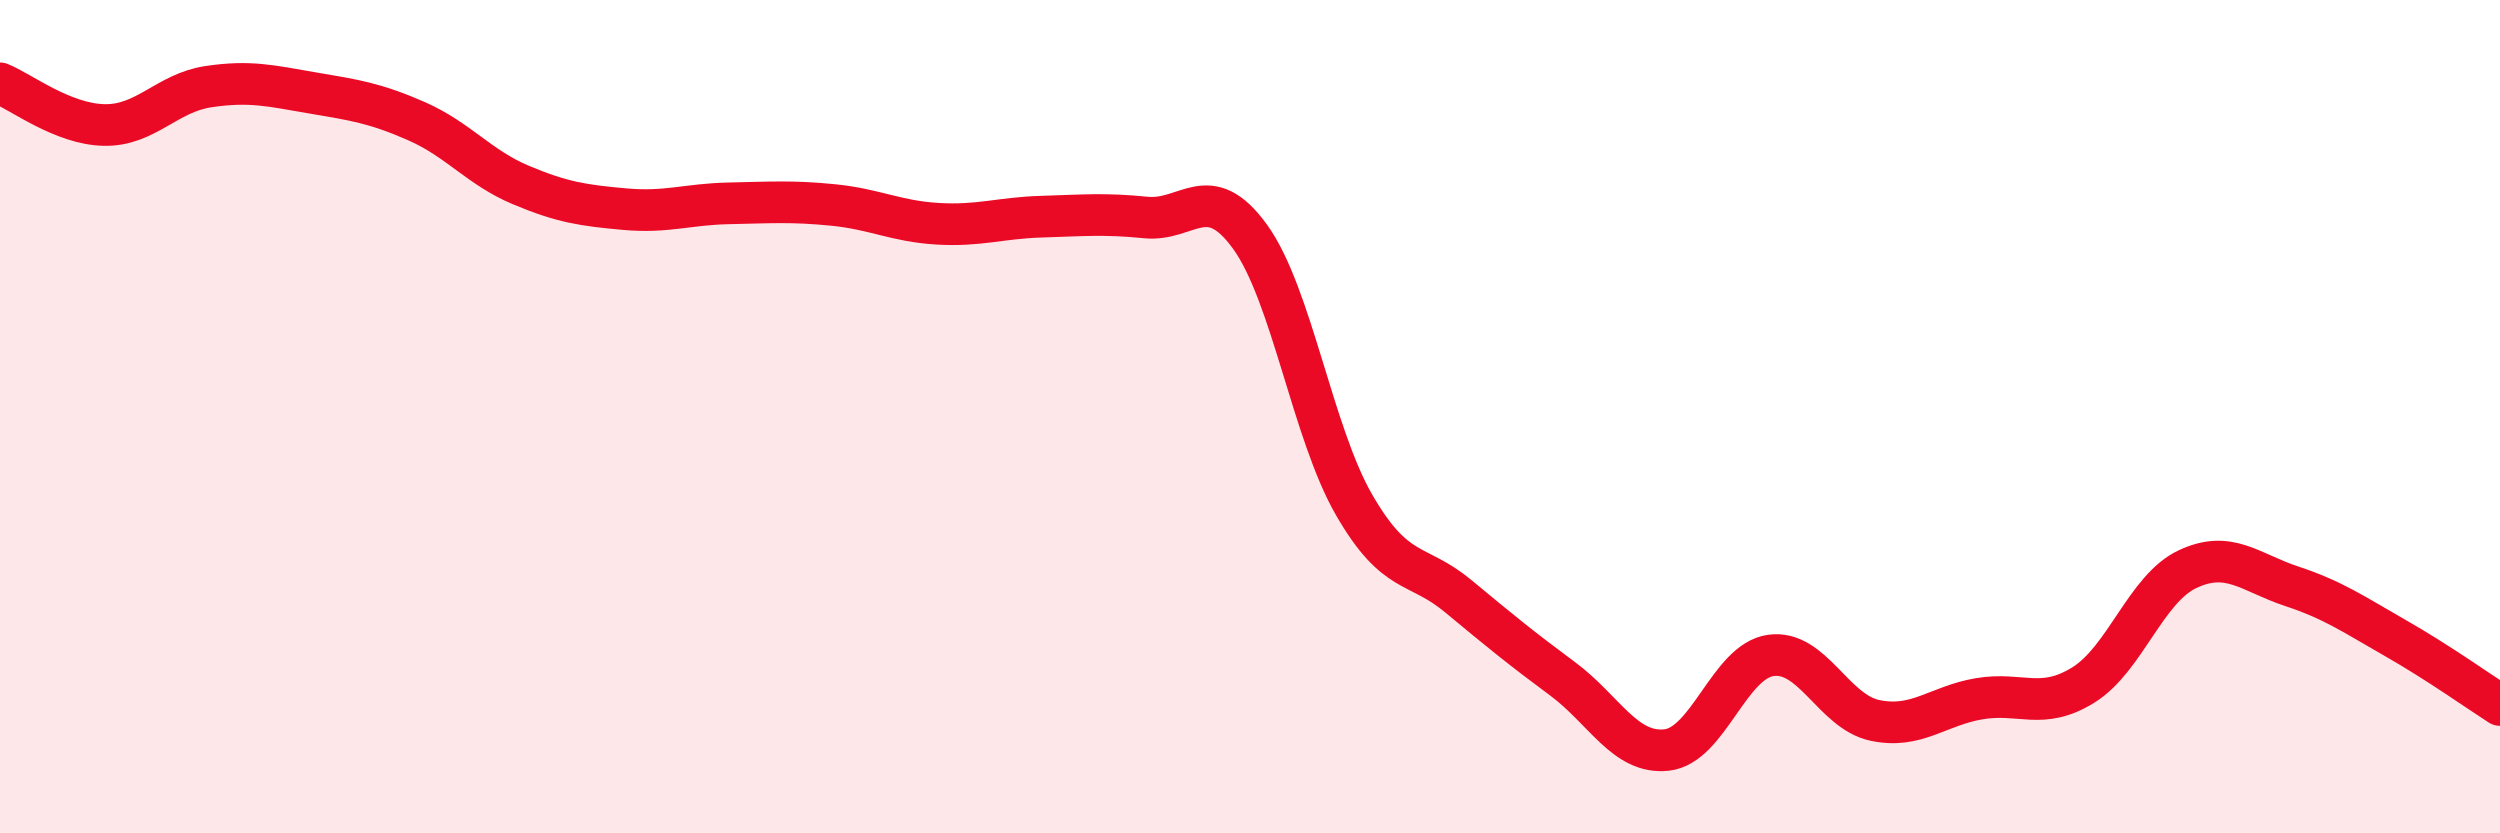
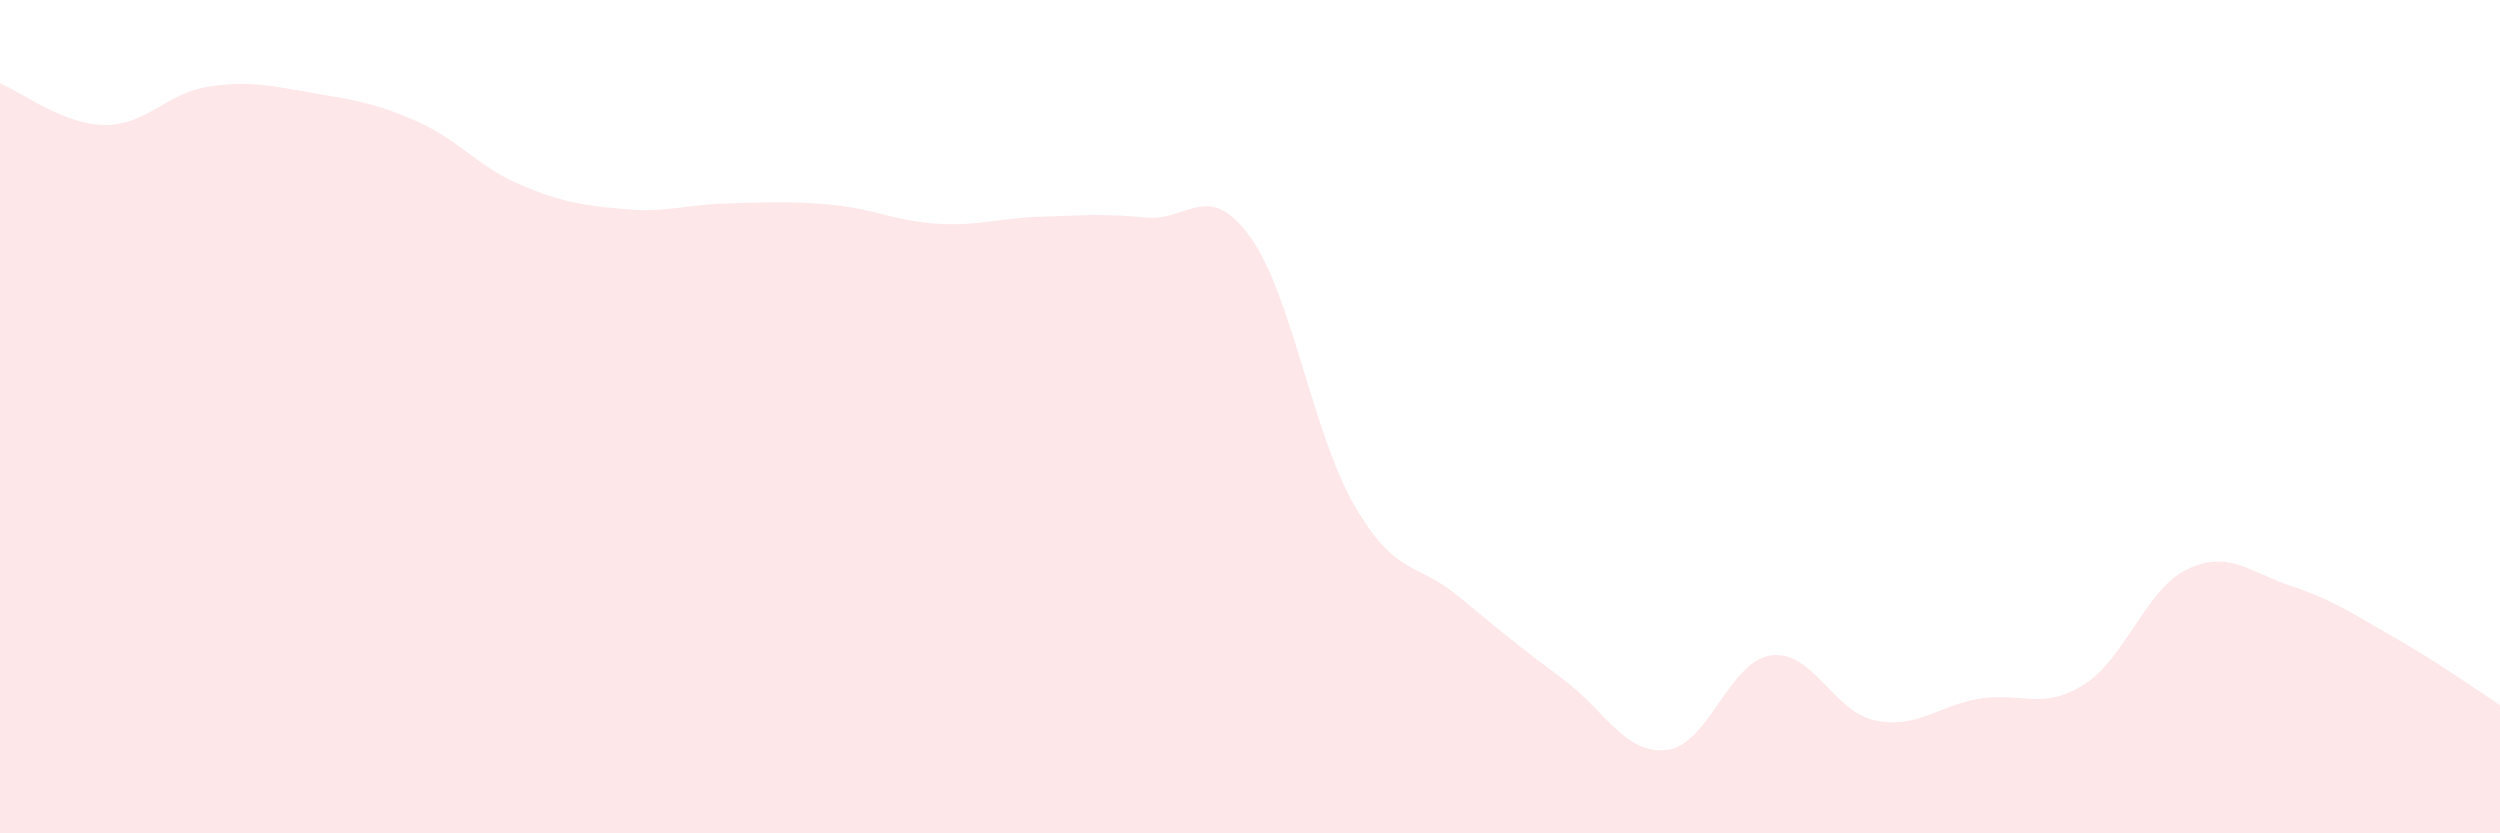
<svg xmlns="http://www.w3.org/2000/svg" width="60" height="20" viewBox="0 0 60 20">
  <path d="M 0,2 C 0.5,2.2 1.5,2.98 2.5,3 C 3.5,3.02 4,2.23 5,2.08 C 6,1.93 6.5,2.06 7.5,2.23 C 8.5,2.4 9,2.47 10,2.91 C 11,3.35 11.5,4.02 12.5,4.44 C 13.5,4.86 14,4.93 15,5.02 C 16,5.11 16.5,4.9 17.5,4.88 C 18.5,4.86 19,4.82 20,4.92 C 21,5.02 21.5,5.31 22.5,5.37 C 23.5,5.43 24,5.23 25,5.2 C 26,5.17 26.5,5.12 27.5,5.22 C 28.5,5.32 29,4.3 30,5.68 C 31,7.06 31.5,10.39 32.5,12.12 C 33.5,13.85 34,13.48 35,14.31 C 36,15.14 36.5,15.55 37.5,16.29 C 38.5,17.03 39,18.11 40,18 C 41,17.89 41.5,15.87 42.5,15.73 C 43.5,15.59 44,17.08 45,17.29 C 46,17.5 46.5,16.94 47.5,16.77 C 48.5,16.6 49,17.06 50,16.44 C 51,15.82 51.5,14.13 52.5,13.66 C 53.5,13.19 54,13.74 55,14.07 C 56,14.4 56.5,14.75 57.5,15.32 C 58.5,15.89 59.5,16.6 60,16.92L60 20L0 20Z" fill="#EB0A25" opacity="0.1" stroke-linecap="round" stroke-linejoin="round" />
-   <path d="M 0,2 C 0.5,2.2 1.5,2.98 2.5,3 C 3.5,3.02 4,2.23 5,2.08 C 6,1.93 6.5,2.06 7.5,2.23 C 8.5,2.4 9,2.47 10,2.91 C 11,3.35 11.5,4.02 12.5,4.44 C 13.5,4.86 14,4.93 15,5.02 C 16,5.11 16.5,4.9 17.5,4.88 C 18.5,4.86 19,4.82 20,4.92 C 21,5.02 21.5,5.31 22.5,5.37 C 23.5,5.43 24,5.23 25,5.2 C 26,5.17 26.5,5.12 27.5,5.22 C 28.5,5.32 29,4.3 30,5.68 C 31,7.06 31.5,10.39 32.5,12.12 C 33.5,13.85 34,13.48 35,14.31 C 36,15.14 36.5,15.55 37.5,16.29 C 38.5,17.03 39,18.11 40,18 C 41,17.89 41.5,15.87 42.5,15.73 C 43.5,15.59 44,17.08 45,17.29 C 46,17.5 46.5,16.94 47.5,16.77 C 48.5,16.6 49,17.06 50,16.44 C 51,15.82 51.5,14.13 52.5,13.66 C 53.5,13.19 54,13.74 55,14.07 C 56,14.4 56.5,14.75 57.5,15.32 C 58.5,15.89 59.5,16.6 60,16.92" stroke="#EB0A25" stroke-width="1" fill="none" stroke-linecap="round" stroke-linejoin="round" />
</svg>